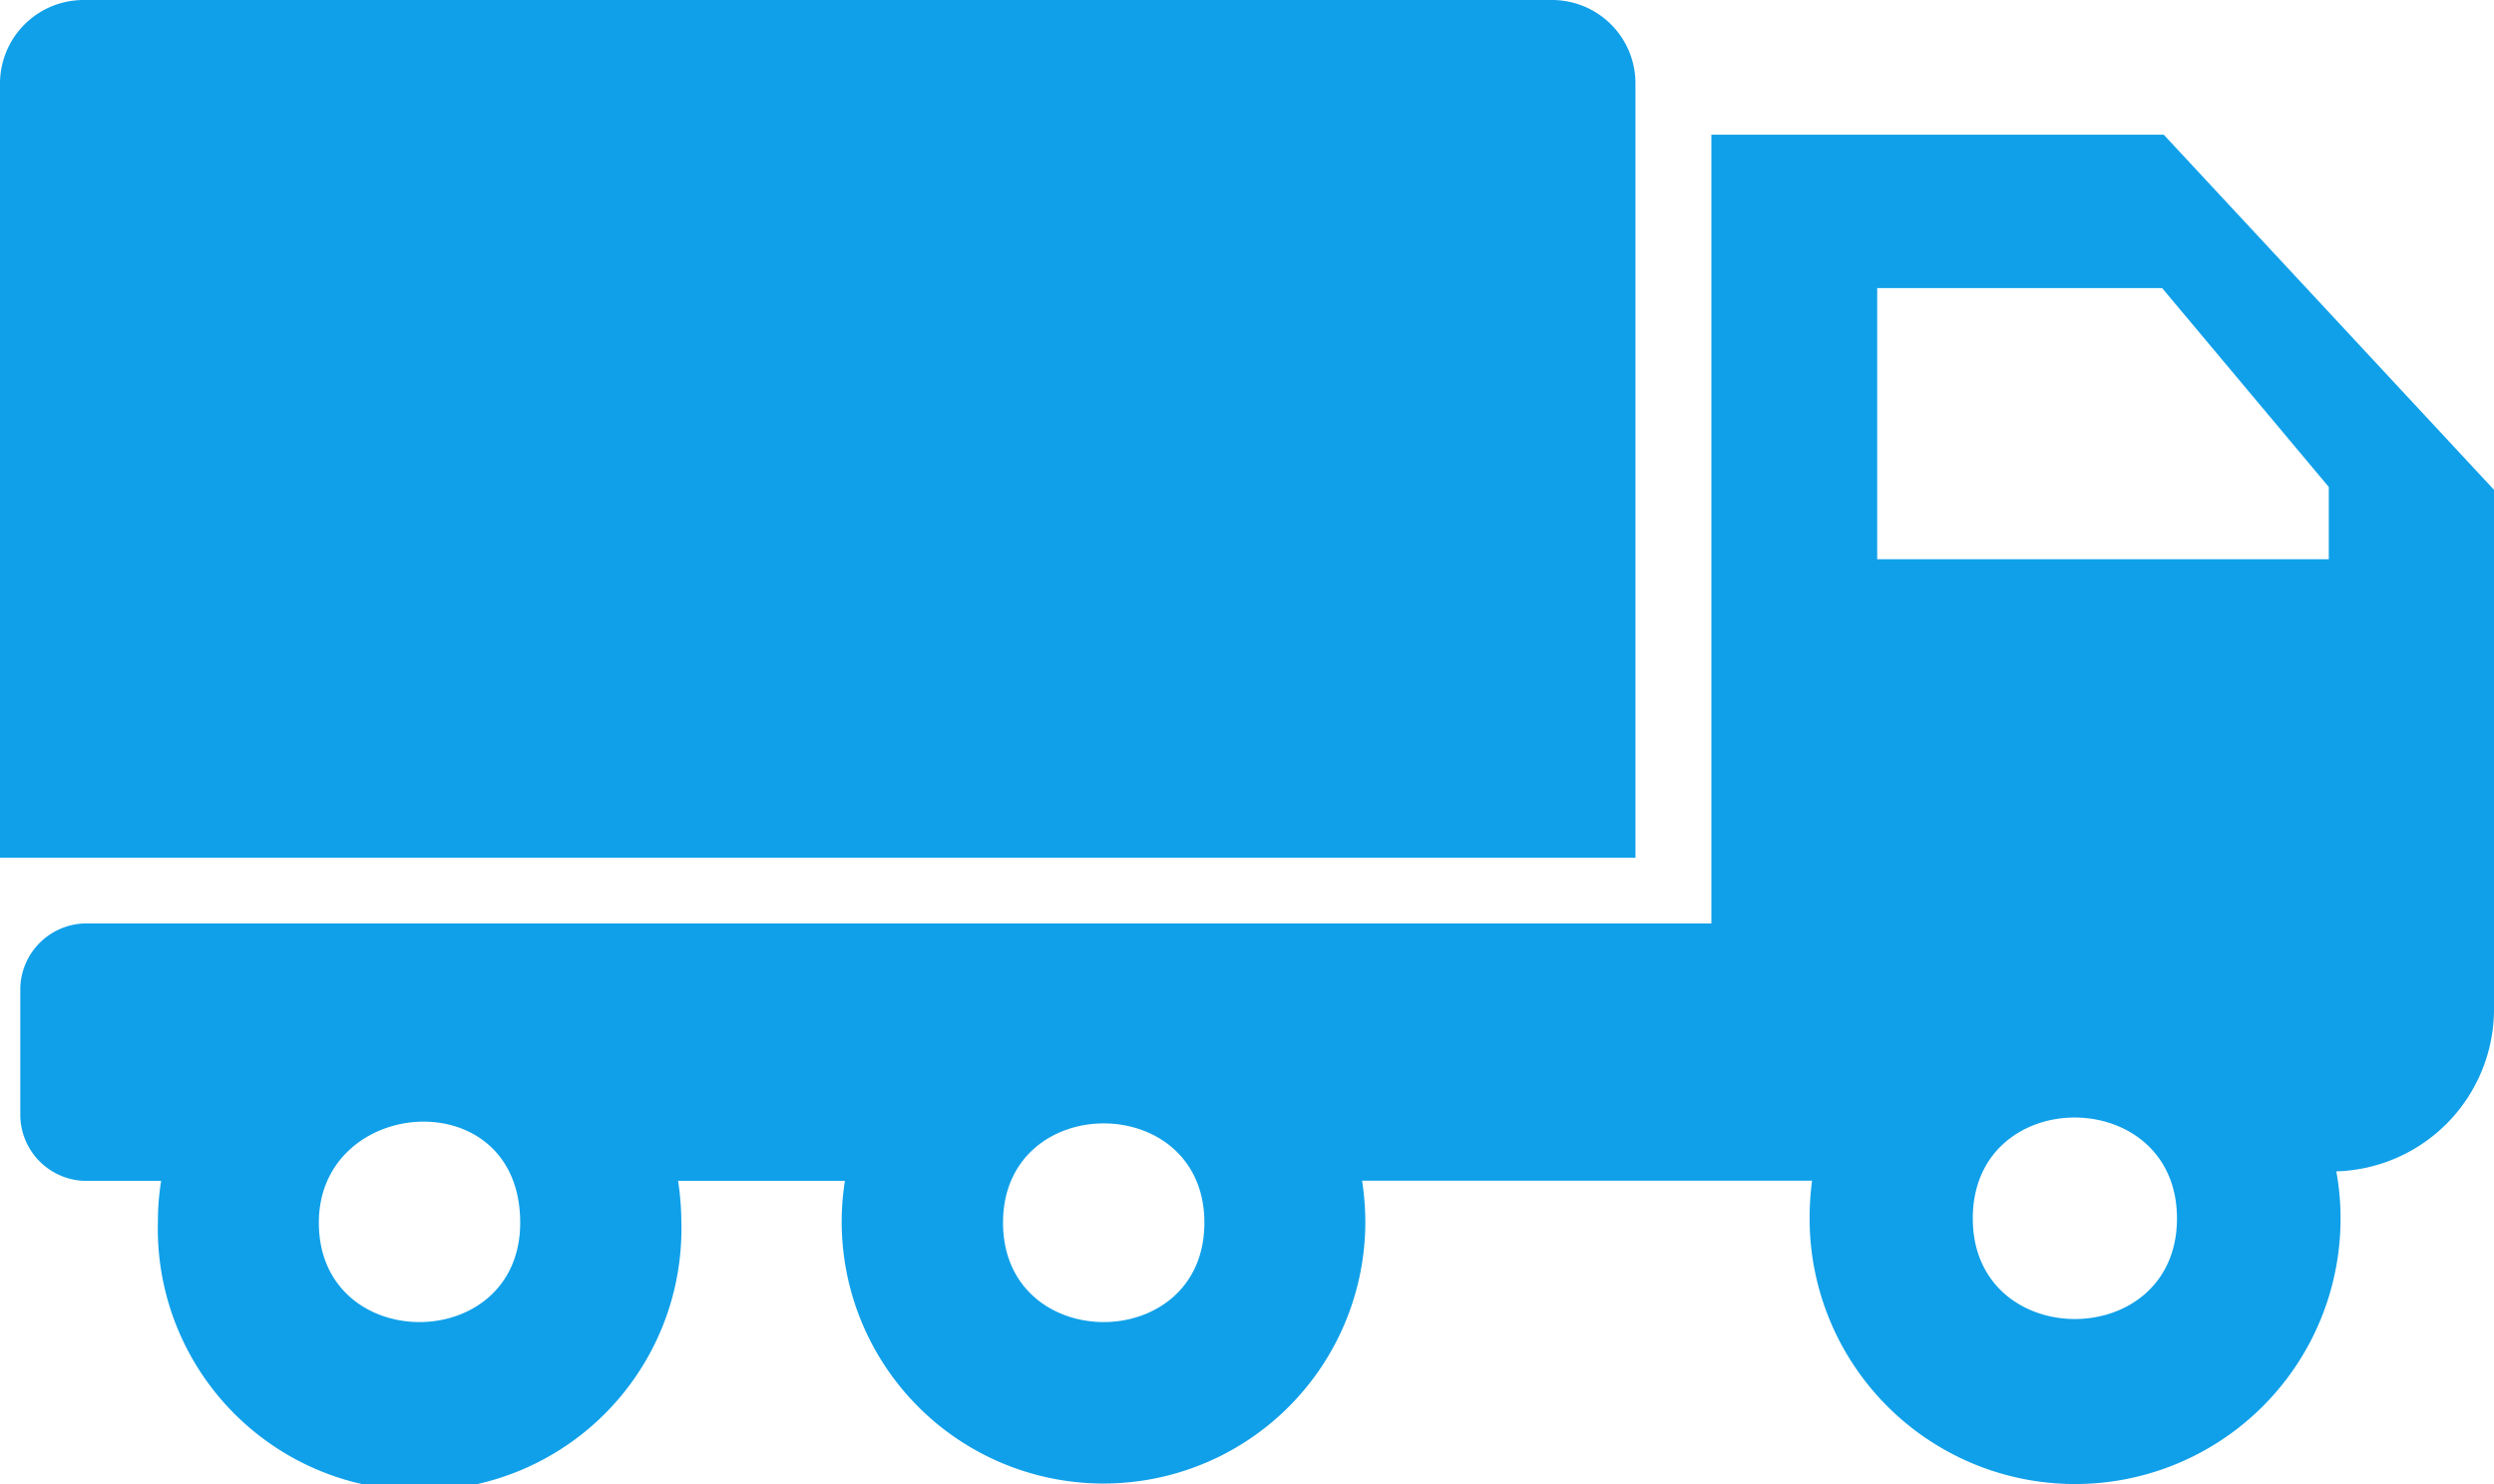
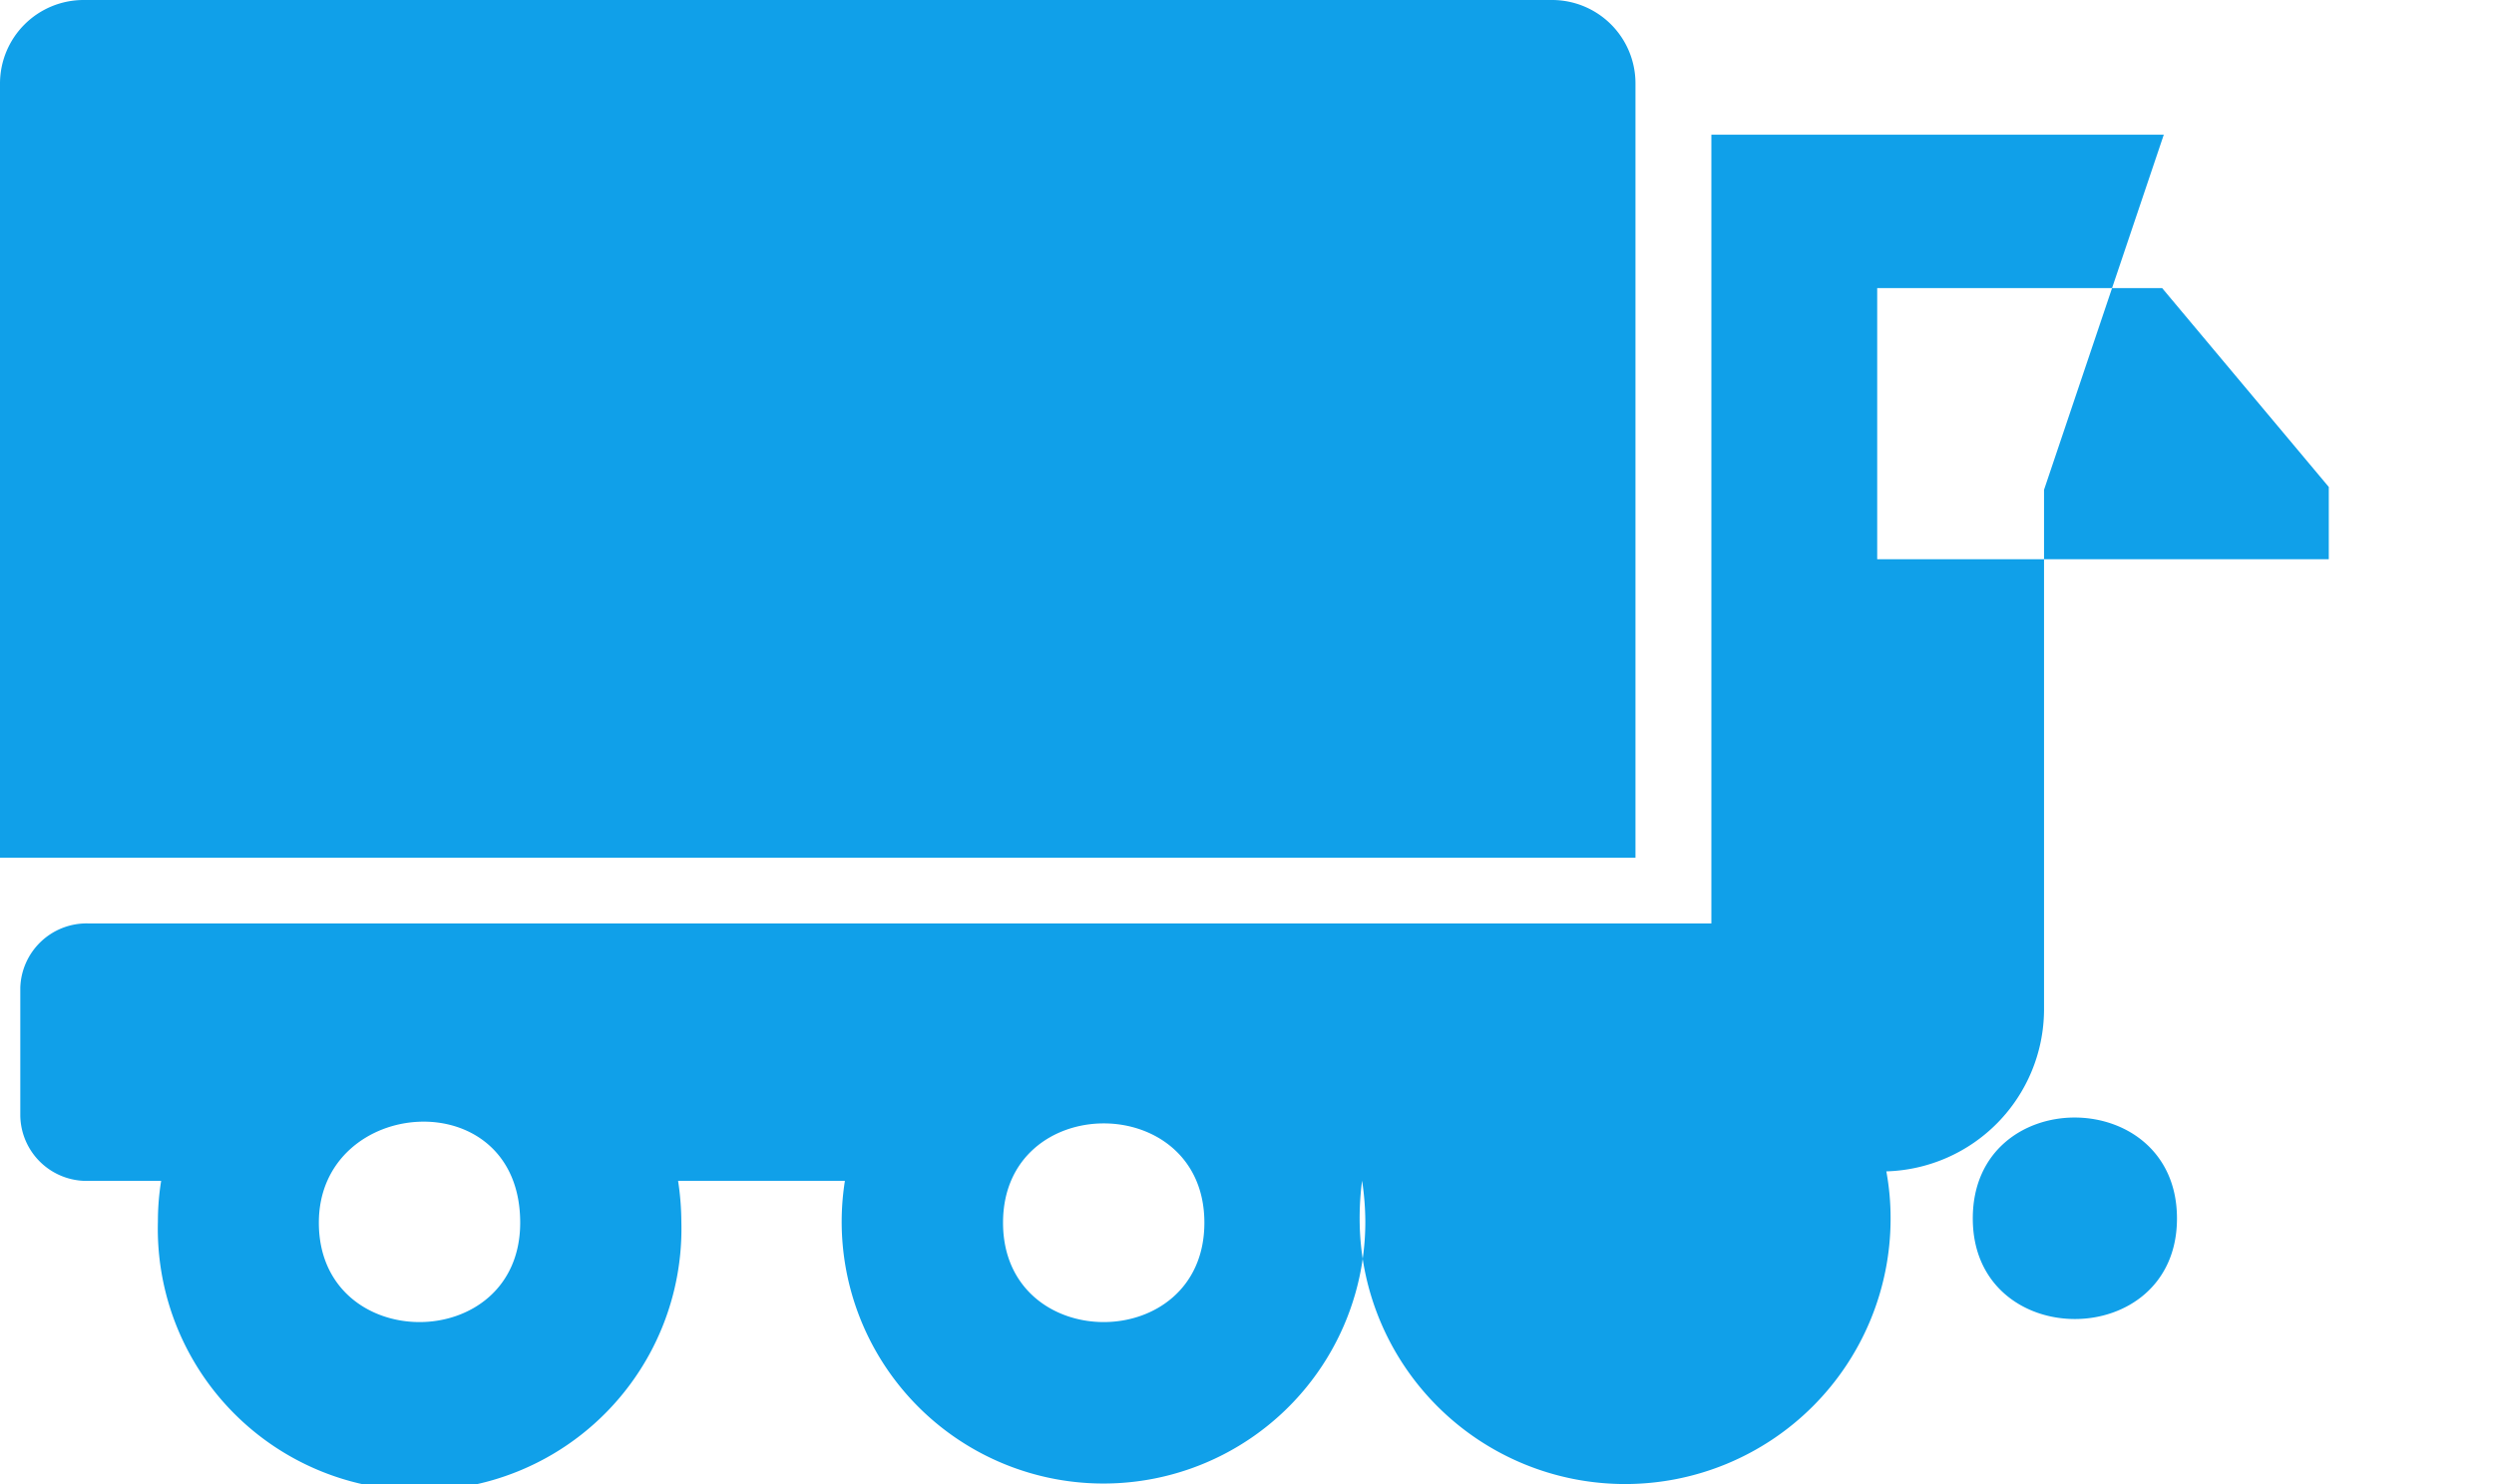
<svg xmlns="http://www.w3.org/2000/svg" data-name="Layer 1" height="73.14" width="122.88">
-   <rect fill="none" height="100%" id="backgroundrect" stroke="none" width="100%" x="0" y="0" />
  <defs>
    <style>.cls-1{fill-rule:evenodd;}</style>
  </defs>
  <title>logistic-truck</title>
  <g class="currentLayer" style="">
    <title>Layer 1</title>
-     <path class="cls-1 selected" d="M41.63,58.19a12.9,12.9,0,1,0,25.64,2,13.7,13.7,0,0,0-.16-2H89.28a14.22,14.22,0,0,0-.12,1.87,13.08,13.08,0,0,0,26.16,0,12.7,12.7,0,0,0-.21-2.33,8,8,0,0,0,7.77-7.93V24.14L106.61,6.64H84.32V45.51h-80A3.27,3.27,0,0,0,1,48.68V55A3.27,3.27,0,0,0,4.31,58.2H7.94a12.48,12.48,0,0,0-.16,2,12.9,12.9,0,1,0,25.79,0,13.7,13.7,0,0,0-.16-2h8.22ZM76.48,0H4.1A4.12,4.12,0,0,0,0,4.1V42.27H80.58V4.1A4.11,4.11,0,0,0,76.48,0ZM15.71,60.26c0,6.53,9.92,6.53,9.92,0,0-7-9.92-6.27-9.92,0Zm81.49-.21c0,6.61,10.06,6.61,10.06,0s-10.06-6.65-10.06,0Zm9.33-45.85L114.74,24v3.56H92.49V14.2ZM49.42,60.26c0,6.53,9.92,6.53,9.92,0s-9.92-6.52-9.92,0Z" fill="#10a0e9" fill-opacity="1" id="svg_1" />
+     <path class="cls-1 selected" d="M41.63,58.19a12.9,12.9,0,1,0,25.64,2,13.7,13.7,0,0,0-.16-2a14.22,14.22,0,0,0-.12,1.87,13.08,13.08,0,0,0,26.16,0,12.7,12.7,0,0,0-.21-2.33,8,8,0,0,0,7.77-7.93V24.14L106.61,6.64H84.32V45.51h-80A3.27,3.27,0,0,0,1,48.68V55A3.27,3.27,0,0,0,4.31,58.2H7.94a12.48,12.48,0,0,0-.16,2,12.9,12.9,0,1,0,25.79,0,13.7,13.7,0,0,0-.16-2h8.22ZM76.48,0H4.1A4.12,4.12,0,0,0,0,4.1V42.27H80.58V4.1A4.11,4.11,0,0,0,76.48,0ZM15.71,60.26c0,6.53,9.92,6.53,9.92,0,0-7-9.92-6.27-9.92,0Zm81.49-.21c0,6.61,10.06,6.61,10.06,0s-10.06-6.65-10.06,0Zm9.33-45.85L114.74,24v3.56H92.49V14.2ZM49.42,60.26c0,6.53,9.92,6.53,9.92,0s-9.92-6.52-9.92,0Z" fill="#10a0e9" fill-opacity="1" id="svg_1" />
  </g>
</svg>